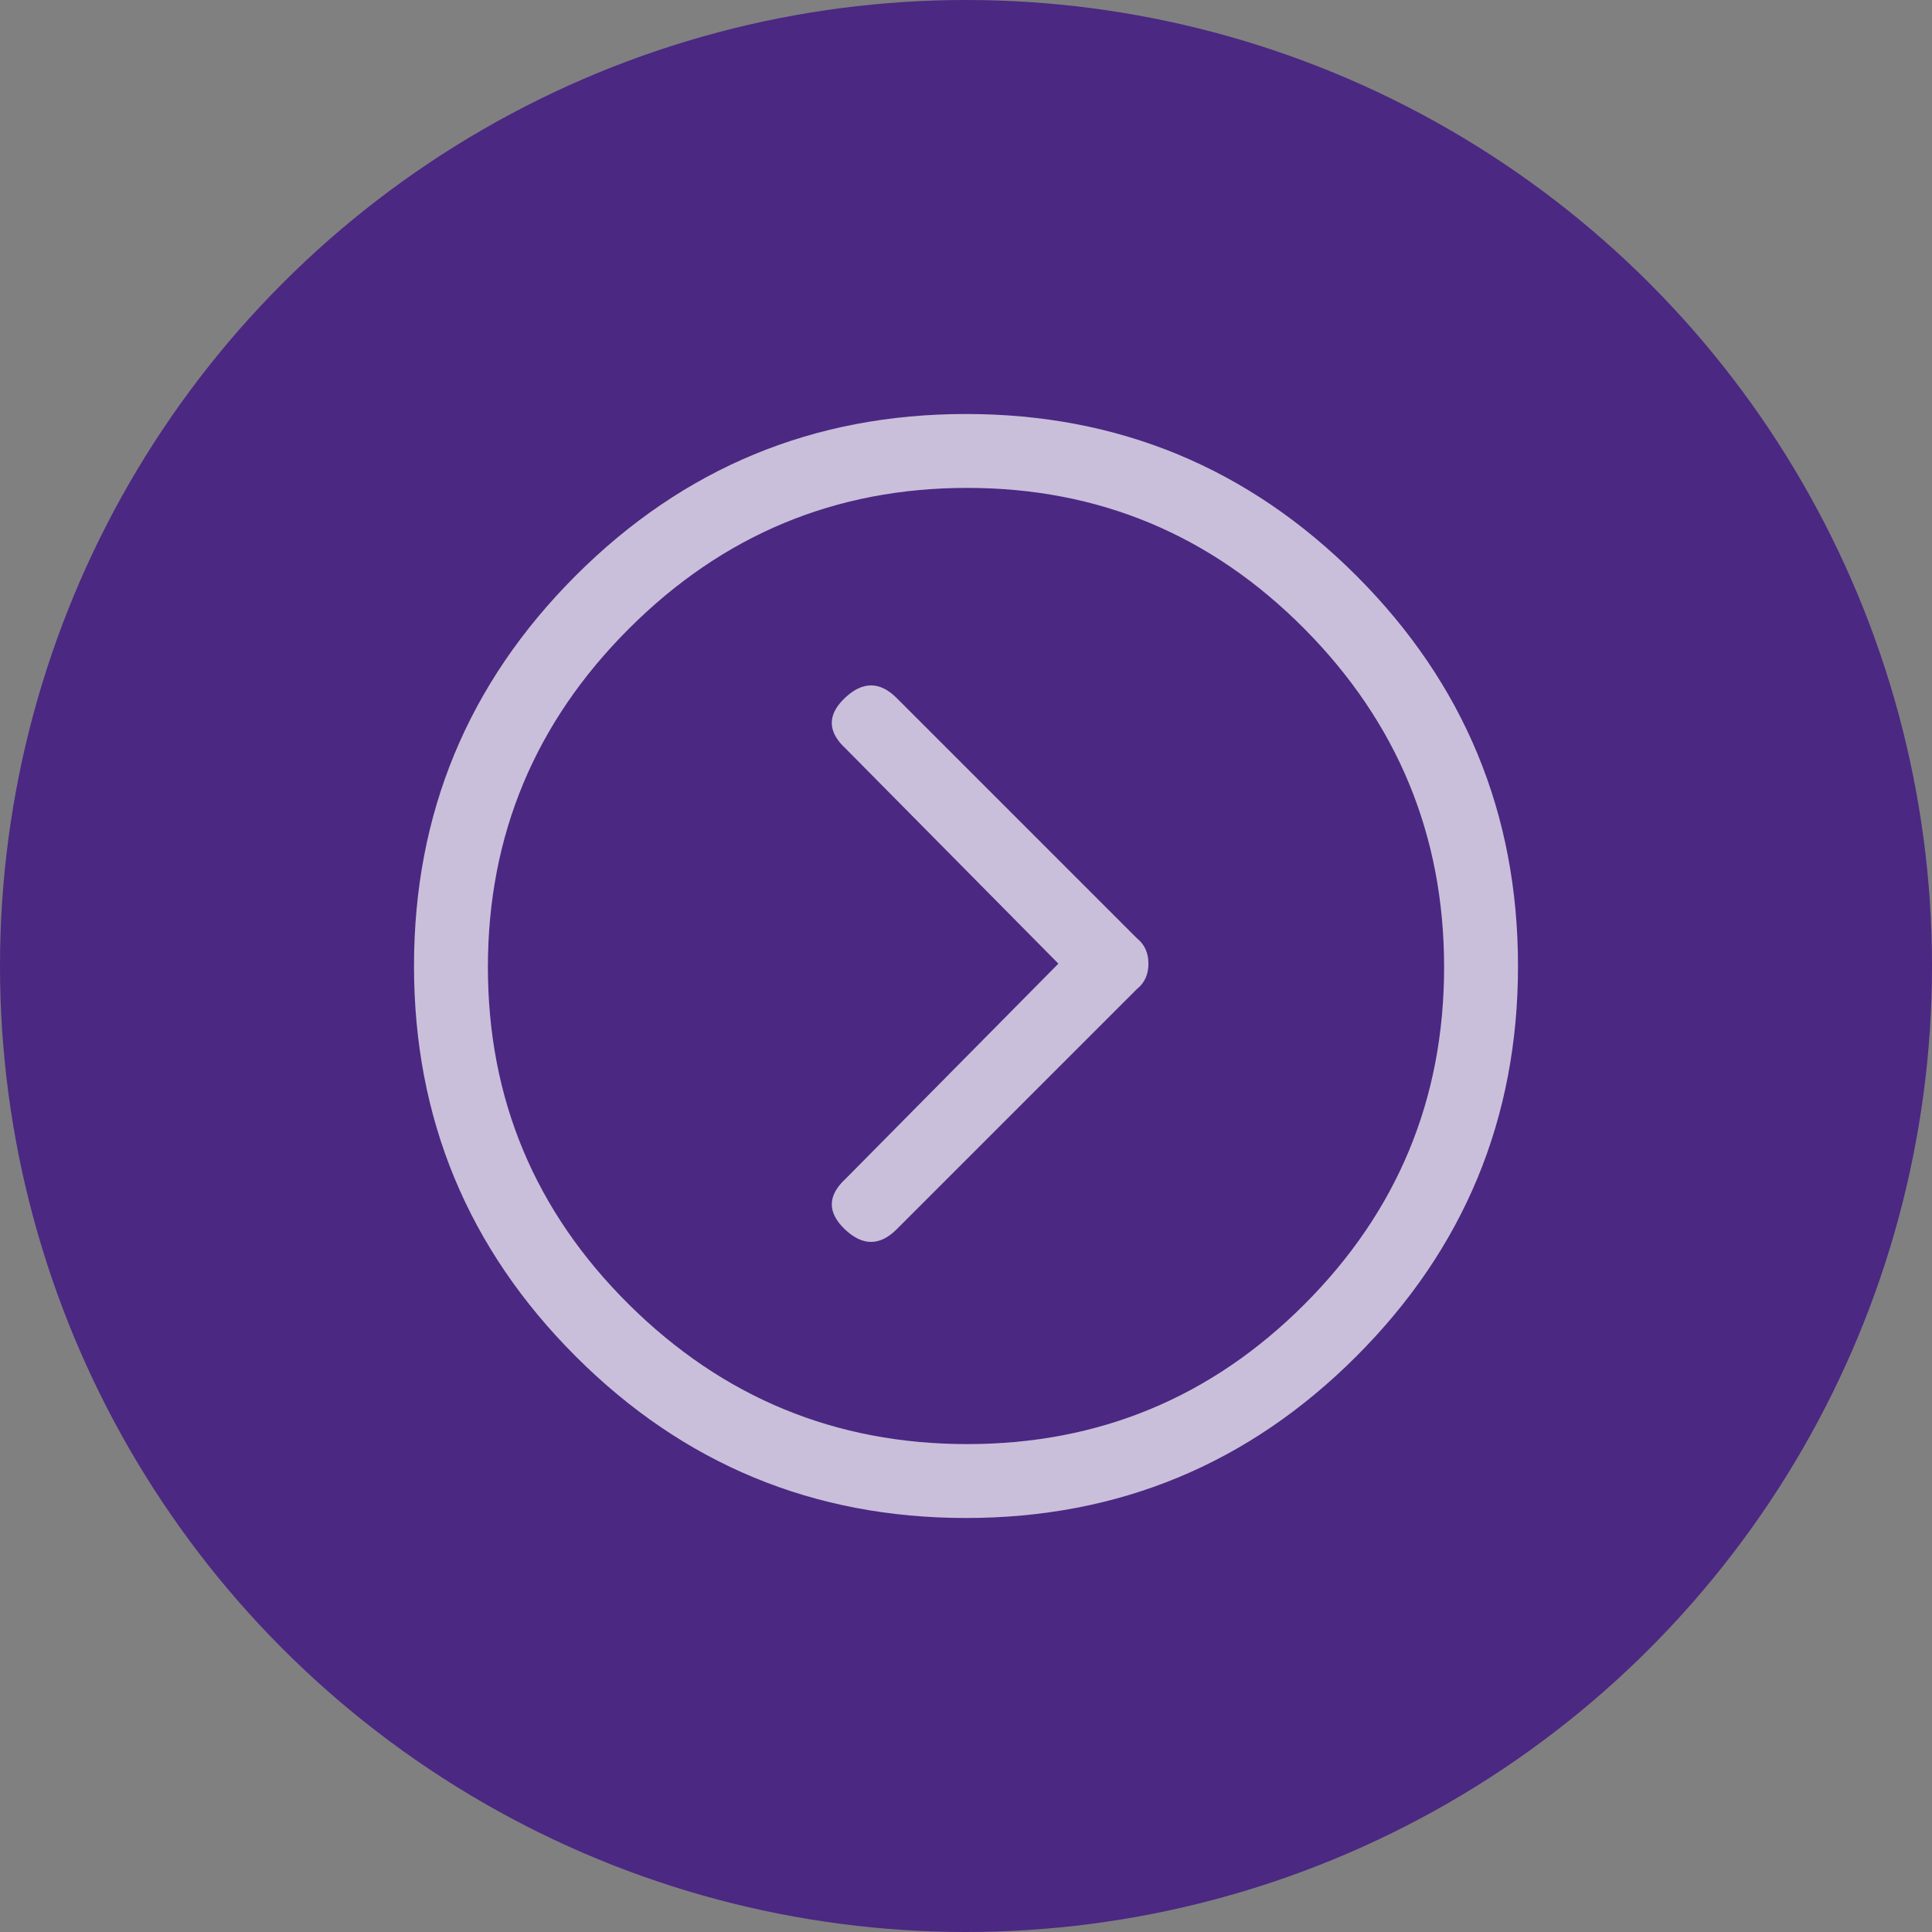
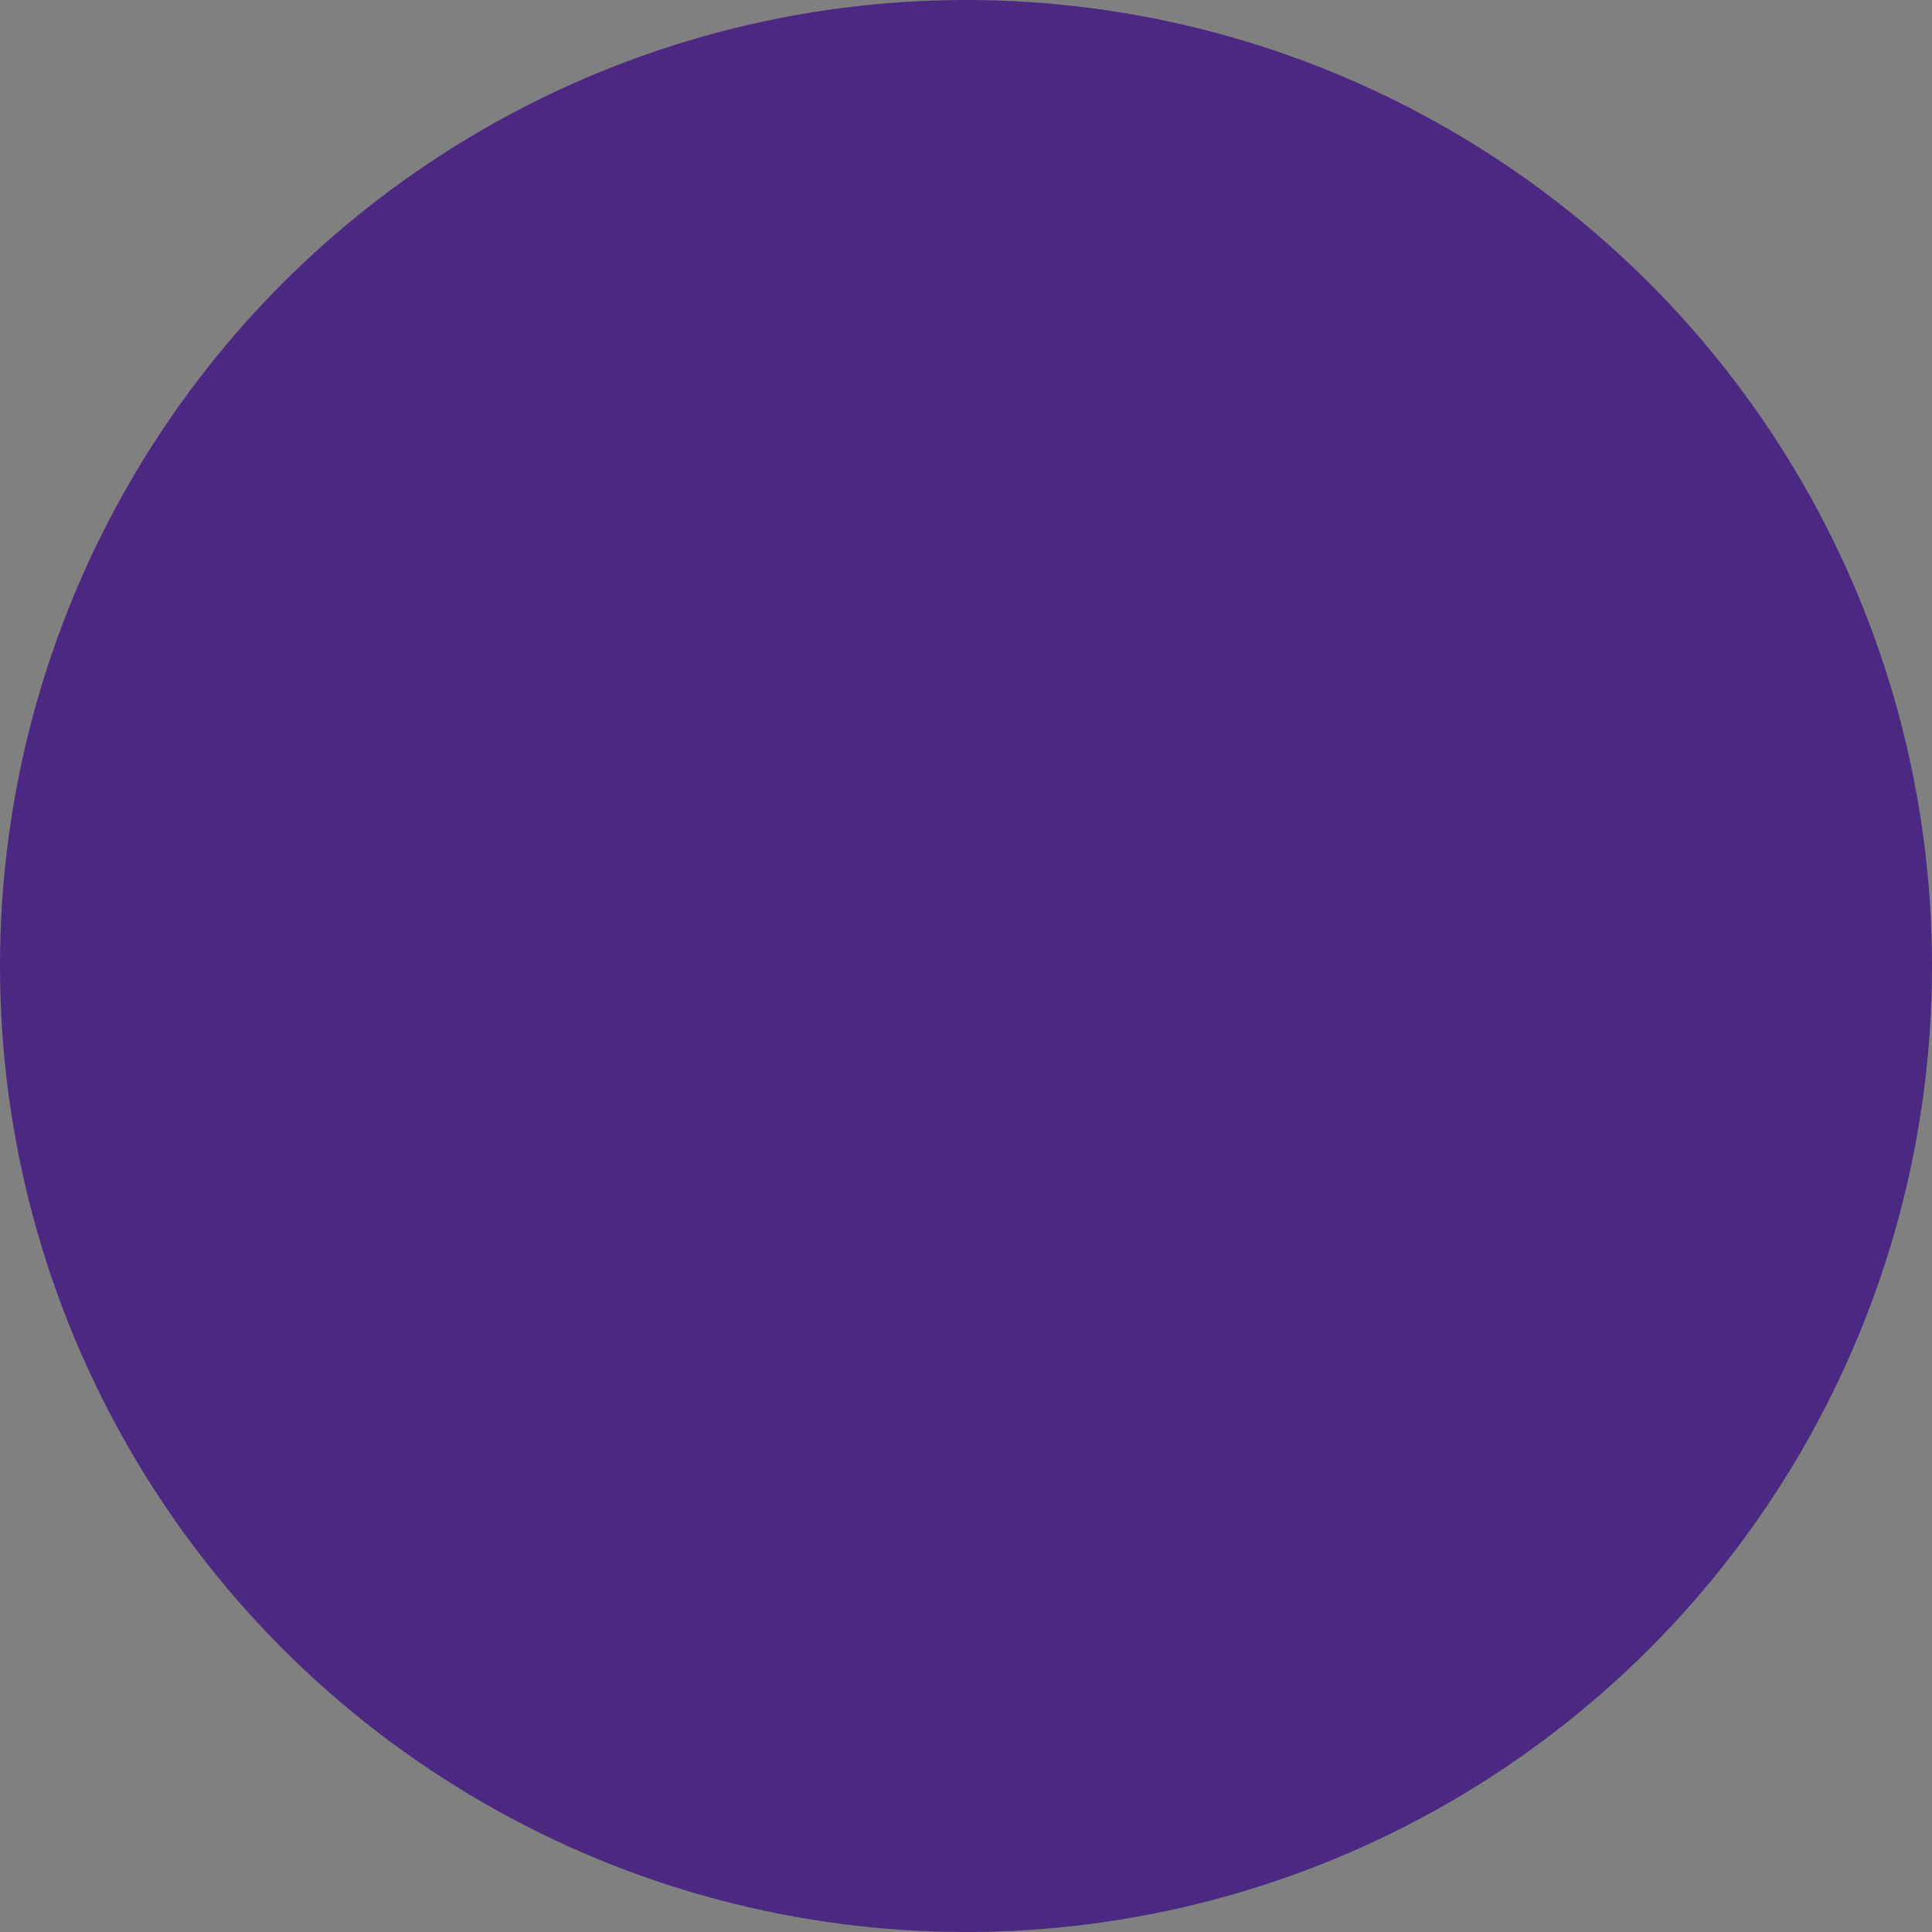
<svg xmlns="http://www.w3.org/2000/svg" width="28" height="28" viewBox="0 0 28 28">
  <rect x="0" y="0" width="28" height="28" fill="#808080" stroke="none" />
  <g fill="none">
    <circle cx="14" cy="14" r="14" fill="#4B2882" />
-     <path fill="#fff" fill-opacity=".7" d="M16.477 13.598l-3.481-3.481c-.245-.245-.497-.245-.753 0-.257.245-.251.491.017.736l3.079 3.113-3.079 3.113c-.268.245-.273.491-.017.736.257.245.508.245.753 0l3.481-3.481c.112-.089.167-.212.167-.368s-.056-.279-.167-.368zm-2.477-7.598c-2.209 0-4.095.781-5.657 2.343-1.562 1.562-2.343 3.448-2.343 5.657s.781 4.095 2.343 5.657c1.562 1.562 3.448 2.343 5.657 2.343s4.095-.781 5.657-2.343c1.562-1.562 2.343-3.448 2.343-5.657s-.781-4.095-2.343-5.657c-1.562-1.562-3.448-2.343-5.657-2.343zm.017 14.929c-1.908 0-3.543-.675-4.904-2.025-1.361-1.35-2.042-2.979-2.042-4.887 0-1.908.681-3.543 2.042-4.904 1.361-1.361 2.996-2.042 4.904-2.042s3.537.681 4.887 2.042c1.35 1.361 2.025 2.996 2.025 4.904s-.675 3.537-2.025 4.887c-1.35 1.35-2.979 2.025-4.887 2.025z" />
  </g>
</svg>